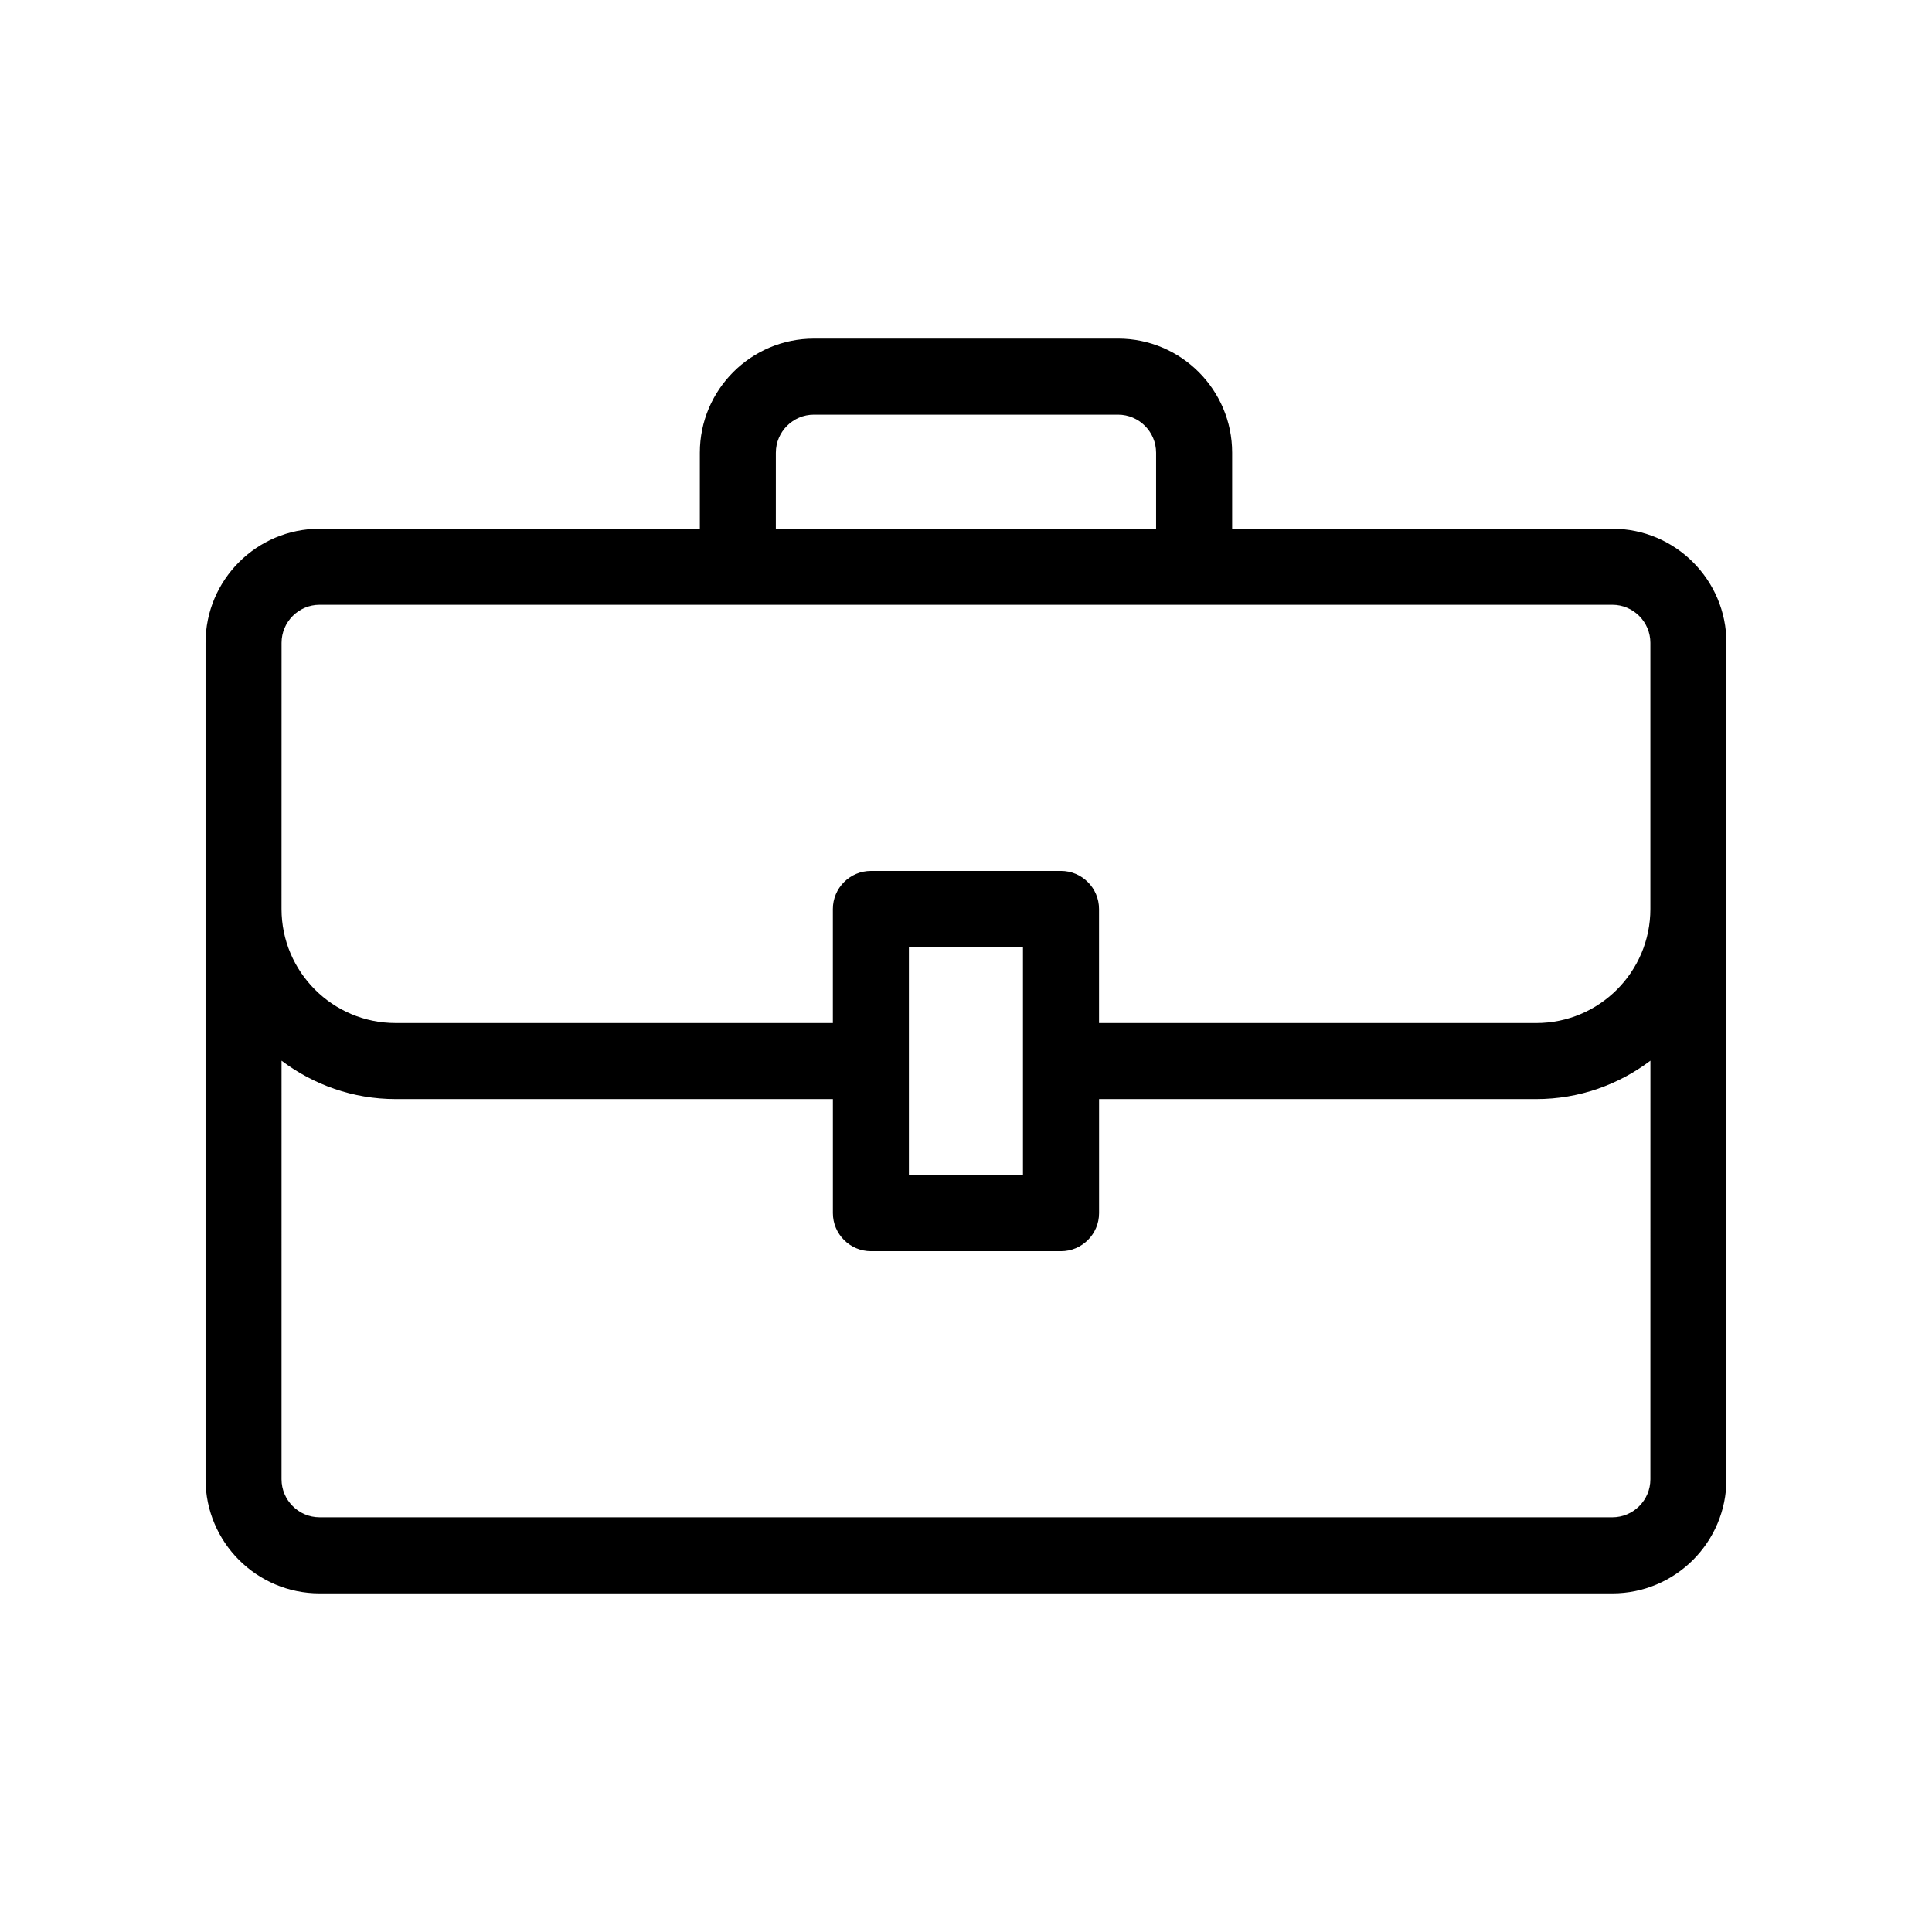
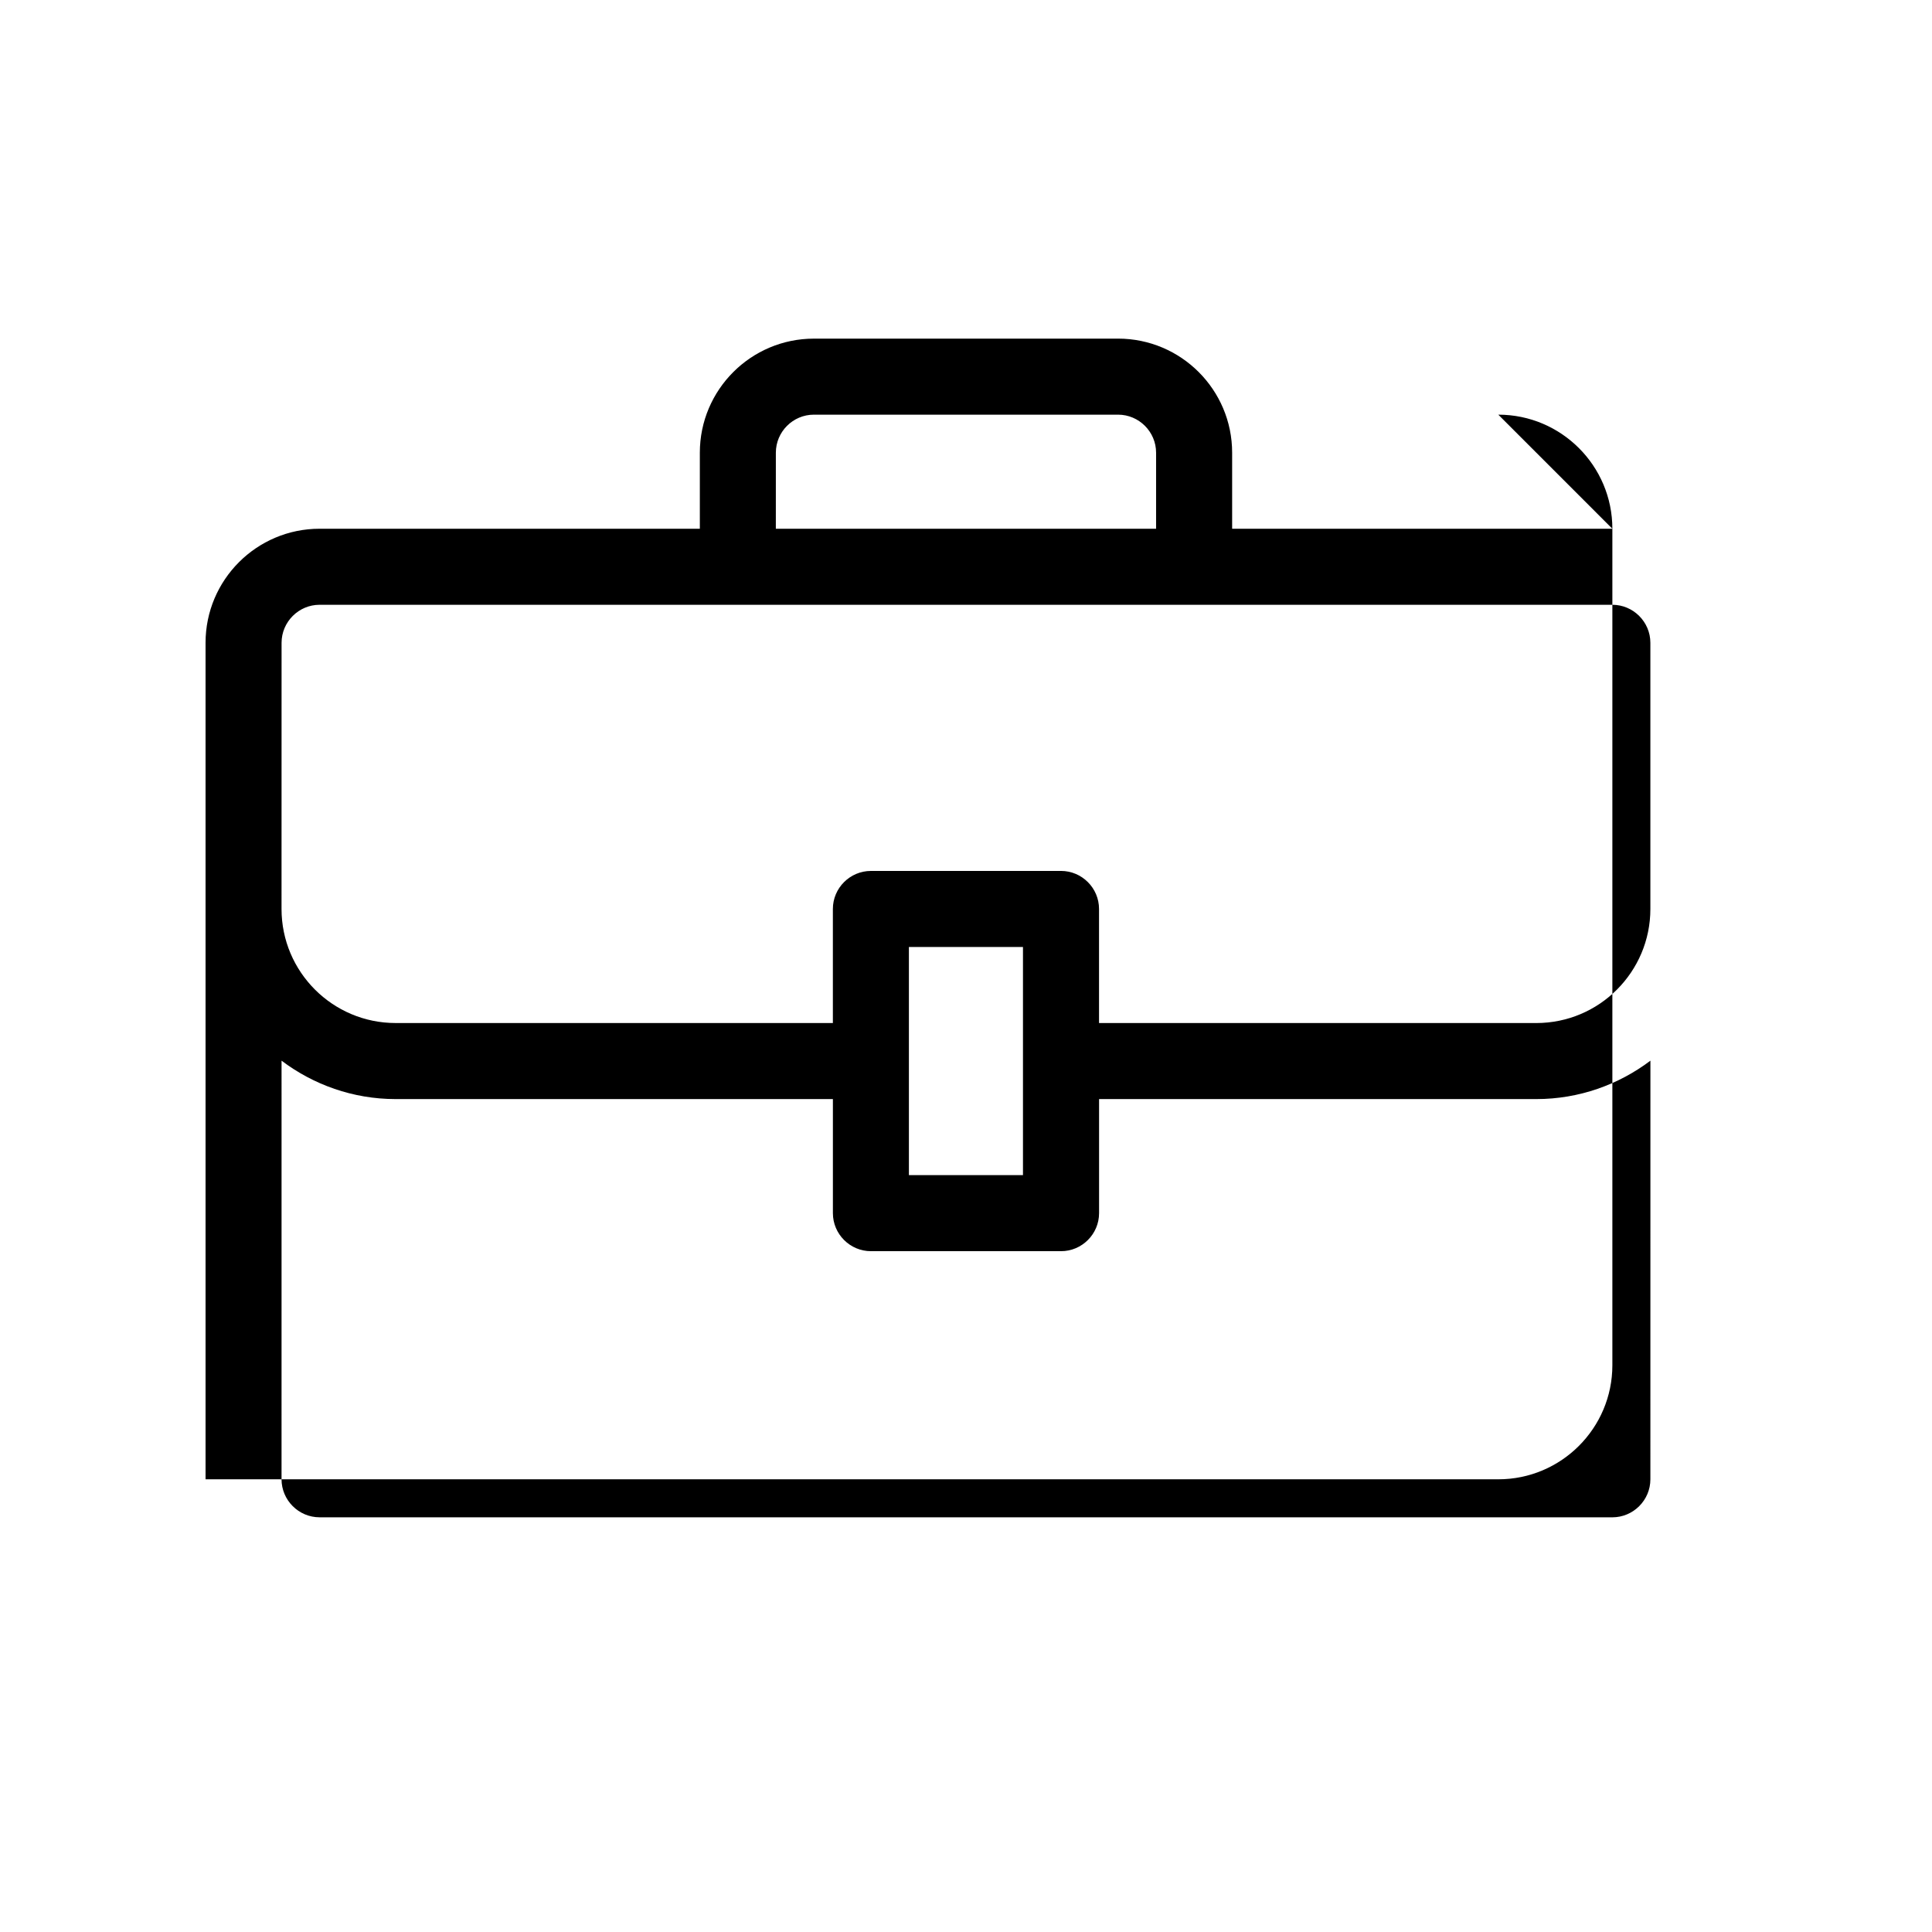
<svg xmlns="http://www.w3.org/2000/svg" fill="#000000" width="800px" height="800px" version="1.1" viewBox="144 144 512 512">
-   <path d="m571.29 284.12h-100.76v-20.152c0-16.676-13.551-30.23-30.23-30.23l-80.605 0.004c-16.676 0-30.23 13.551-30.23 30.23v20.152l-100.76-0.004c-16.676 0-30.23 13.551-30.23 30.23v221.68c0 16.676 13.551 30.23 30.23 30.23h342.59c16.676 0 30.23-13.551 30.23-30.23v-221.68c0-16.676-13.555-30.23-30.23-30.23zm-221.68-20.152c0-5.543 4.535-10.078 10.078-10.078h80.609c5.543 0 10.078 4.535 10.078 10.078v20.152h-100.77zm-130.99 50.383c0-5.543 4.535-10.078 10.078-10.078h342.59c5.543 0 10.078 4.535 10.078 10.078v70.535c0 16.676-13.551 30.23-30.23 30.23l-115.88-0.004v-30.23c0-5.543-4.535-10.078-10.078-10.078l-50.379 0.004c-5.543 0-10.078 4.535-10.078 10.078v30.23l-115.88-0.004c-16.676 0-30.23-13.551-30.23-30.23zm196.48 80.609v60.457h-30.23v-60.457zm156.18 151.14h-342.59c-5.543 0-10.078-4.535-10.078-10.078l0.004-110.93c8.414 6.348 18.895 10.176 30.23 10.176h115.88v30.23c0 5.543 4.535 10.078 10.078 10.078h50.383c5.543 0 10.078-4.535 10.078-10.078v-30.23h115.88c11.336 0 21.816-3.828 30.23-10.176l-0.008 110.94c0 5.543-4.535 10.074-10.078 10.074z" />
+   <path d="m571.29 284.12h-100.76v-20.152c0-16.676-13.551-30.23-30.23-30.23l-80.605 0.004c-16.676 0-30.23 13.551-30.23 30.23v20.152l-100.76-0.004c-16.676 0-30.23 13.551-30.23 30.23v221.68h342.59c16.676 0 30.23-13.551 30.23-30.23v-221.68c0-16.676-13.555-30.23-30.23-30.23zm-221.68-20.152c0-5.543 4.535-10.078 10.078-10.078h80.609c5.543 0 10.078 4.535 10.078 10.078v20.152h-100.77zm-130.99 50.383c0-5.543 4.535-10.078 10.078-10.078h342.59c5.543 0 10.078 4.535 10.078 10.078v70.535c0 16.676-13.551 30.23-30.23 30.23l-115.88-0.004v-30.23c0-5.543-4.535-10.078-10.078-10.078l-50.379 0.004c-5.543 0-10.078 4.535-10.078 10.078v30.23l-115.88-0.004c-16.676 0-30.23-13.551-30.23-30.23zm196.48 80.609v60.457h-30.23v-60.457zm156.18 151.14h-342.59c-5.543 0-10.078-4.535-10.078-10.078l0.004-110.93c8.414 6.348 18.895 10.176 30.23 10.176h115.88v30.23c0 5.543 4.535 10.078 10.078 10.078h50.383c5.543 0 10.078-4.535 10.078-10.078v-30.23h115.88c11.336 0 21.816-3.828 30.23-10.176l-0.008 110.94c0 5.543-4.535 10.074-10.078 10.074z" />
</svg>